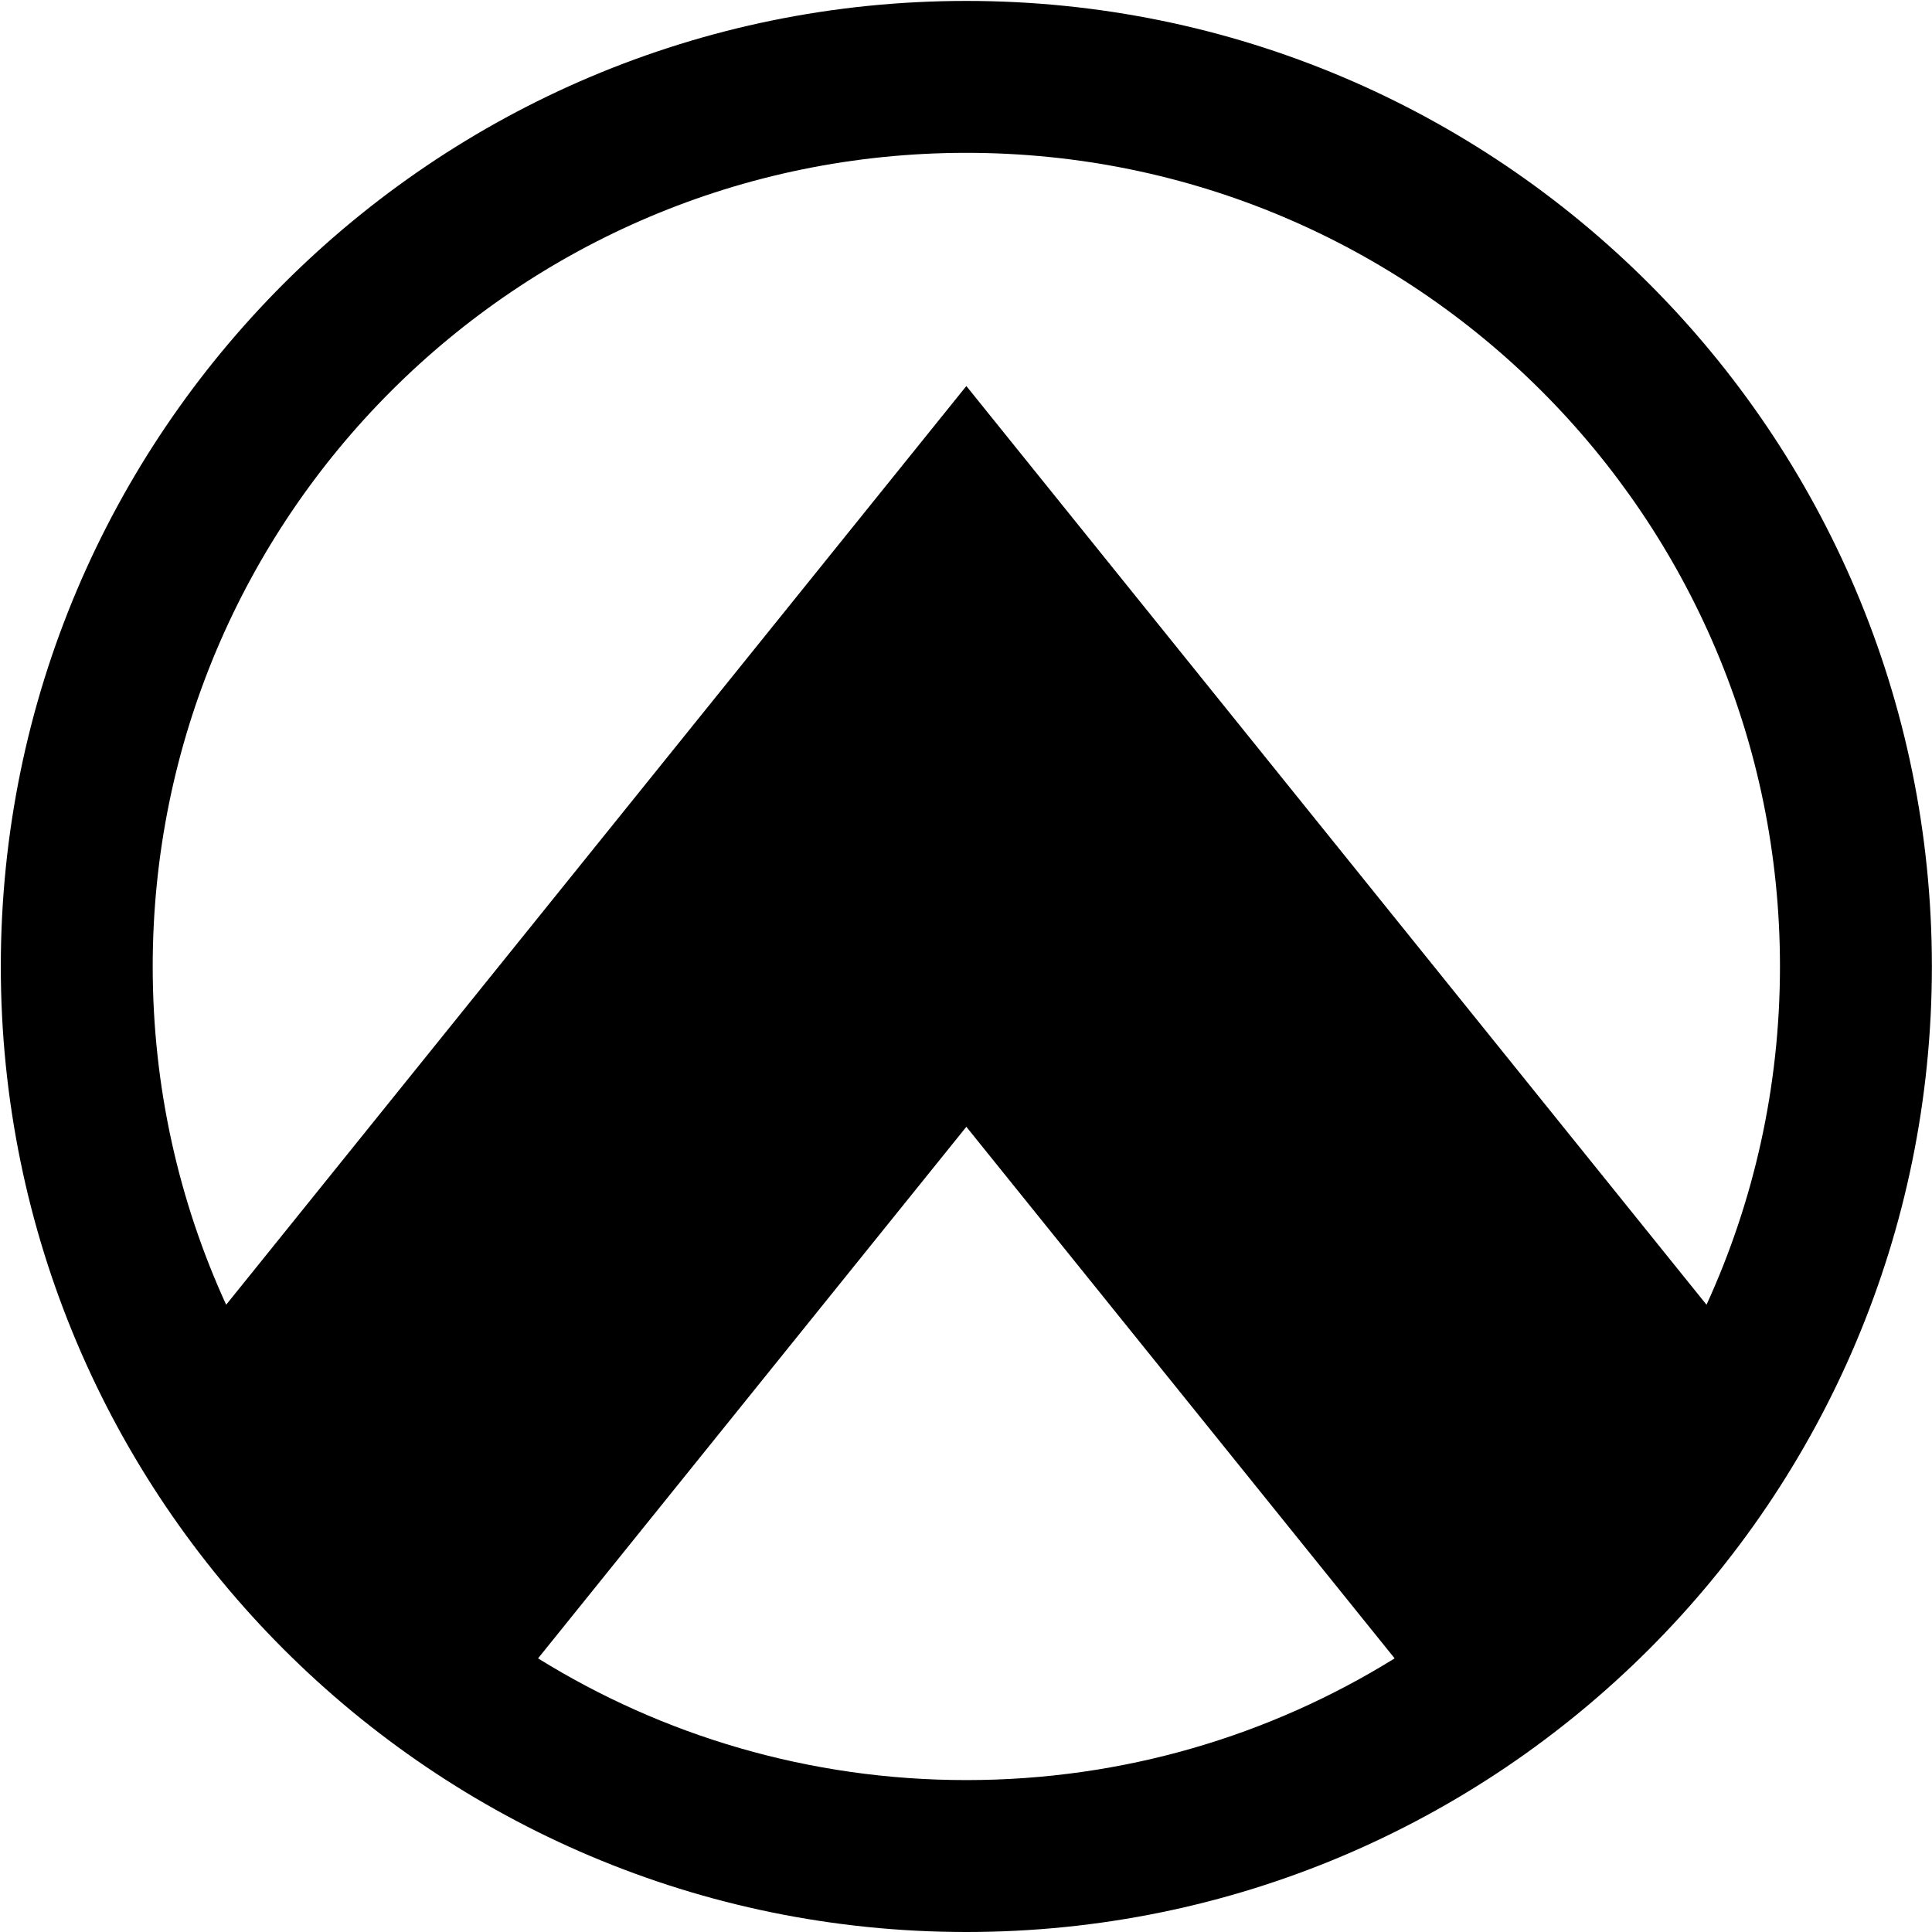
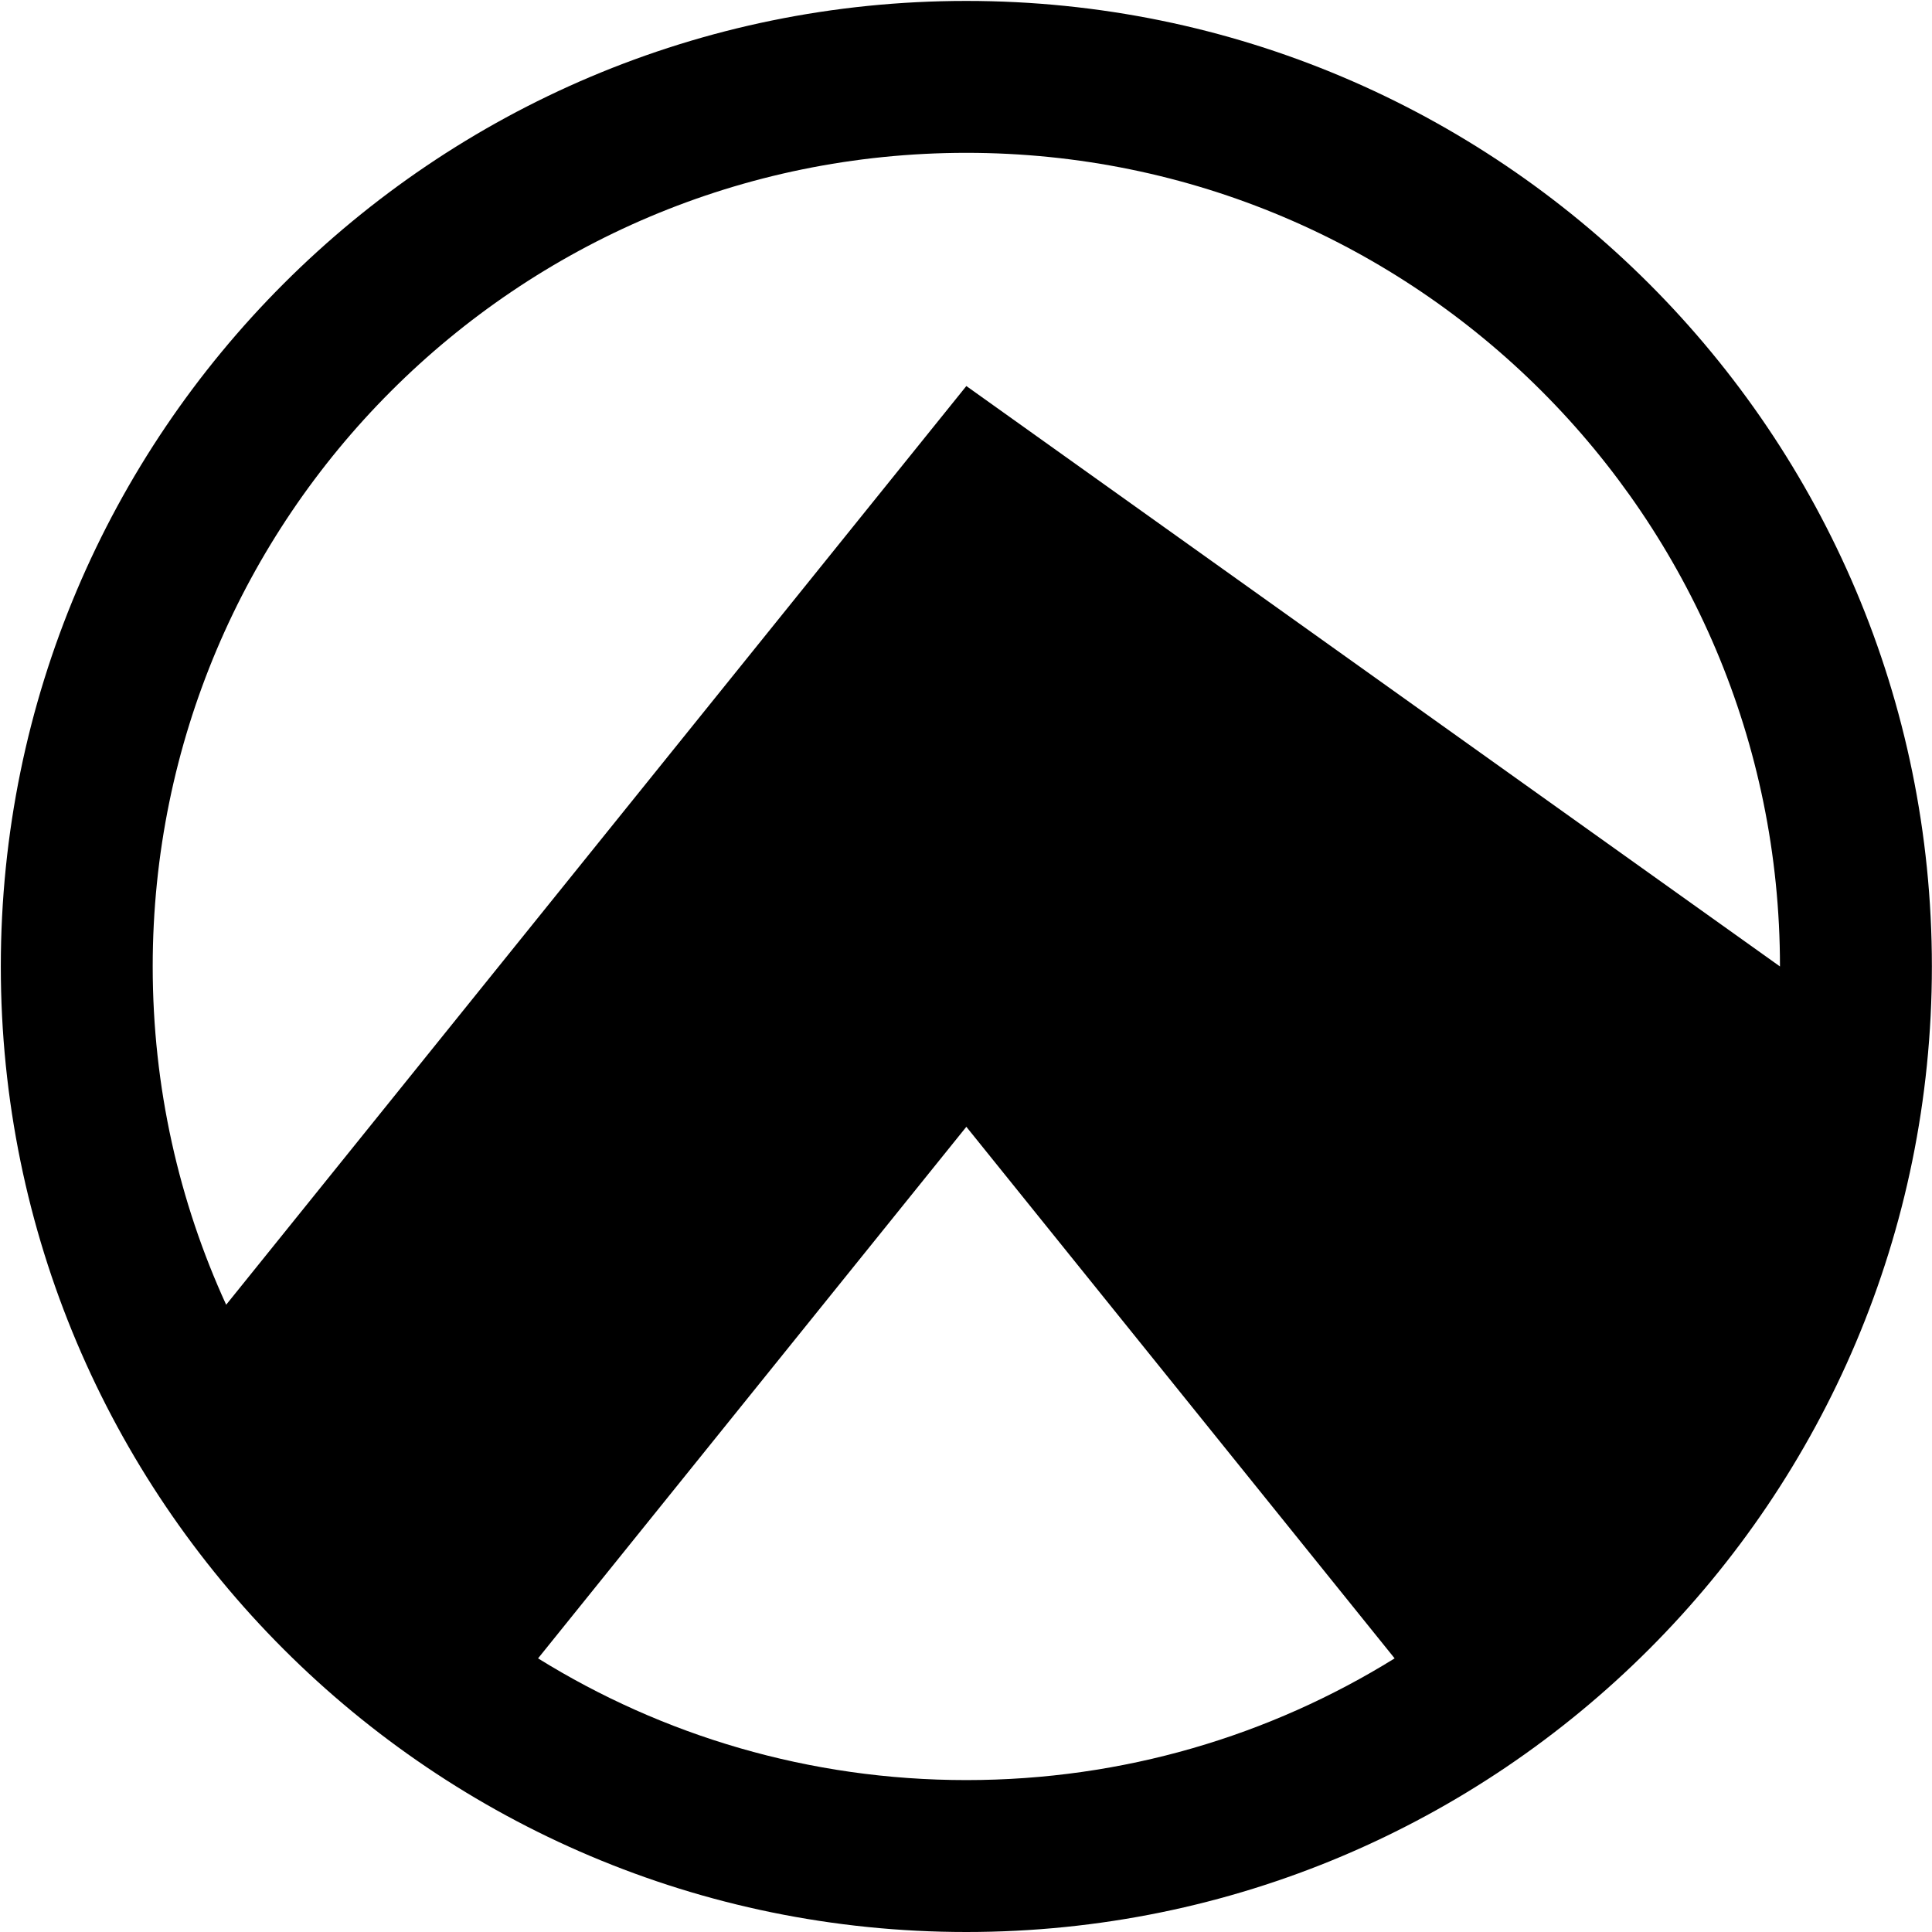
<svg xmlns="http://www.w3.org/2000/svg" version="1.1" id="Layer_3" x="0px" y="0px" viewBox="0 0 1000 1000" style="enable-background:new 0 0 1000 1000;" xml:space="preserve">
-   <path d="M500.18,0.48C224.17,0.48,0.42,224.23,0.42,500.24S224.17,1000,500.18,1000s499.76-223.75,499.76-499.76  S776.19,0.48,500.18,0.48z M500.18,79.11c232.59,0,421.13,188.54,421.13,421.13c0,62.48-13.61,121.77-38.02,175.09L500.18,199.81  L117.06,675.33c-24.41-53.32-38.02-112.61-38.02-175.09C79.05,267.65,267.59,79.11,500.18,79.11z M278.5,858.37l221.68-275.14  l221.68,275.14c-64.39,39.94-140.34,63-221.68,63S342.89,898.31,278.5,858.37z" id="path2" />
+   <path d="M500.18,0.48C224.17,0.48,0.42,224.23,0.42,500.24S224.17,1000,500.18,1000s499.76-223.75,499.76-499.76  S776.19,0.48,500.18,0.48z M500.18,79.11c232.59,0,421.13,188.54,421.13,421.13L500.18,199.81  L117.06,675.33c-24.41-53.32-38.02-112.61-38.02-175.09C79.05,267.65,267.59,79.11,500.18,79.11z M278.5,858.37l221.68-275.14  l221.68,275.14c-64.39,39.94-140.34,63-221.68,63S342.89,898.31,278.5,858.37z" id="path2" />
</svg>